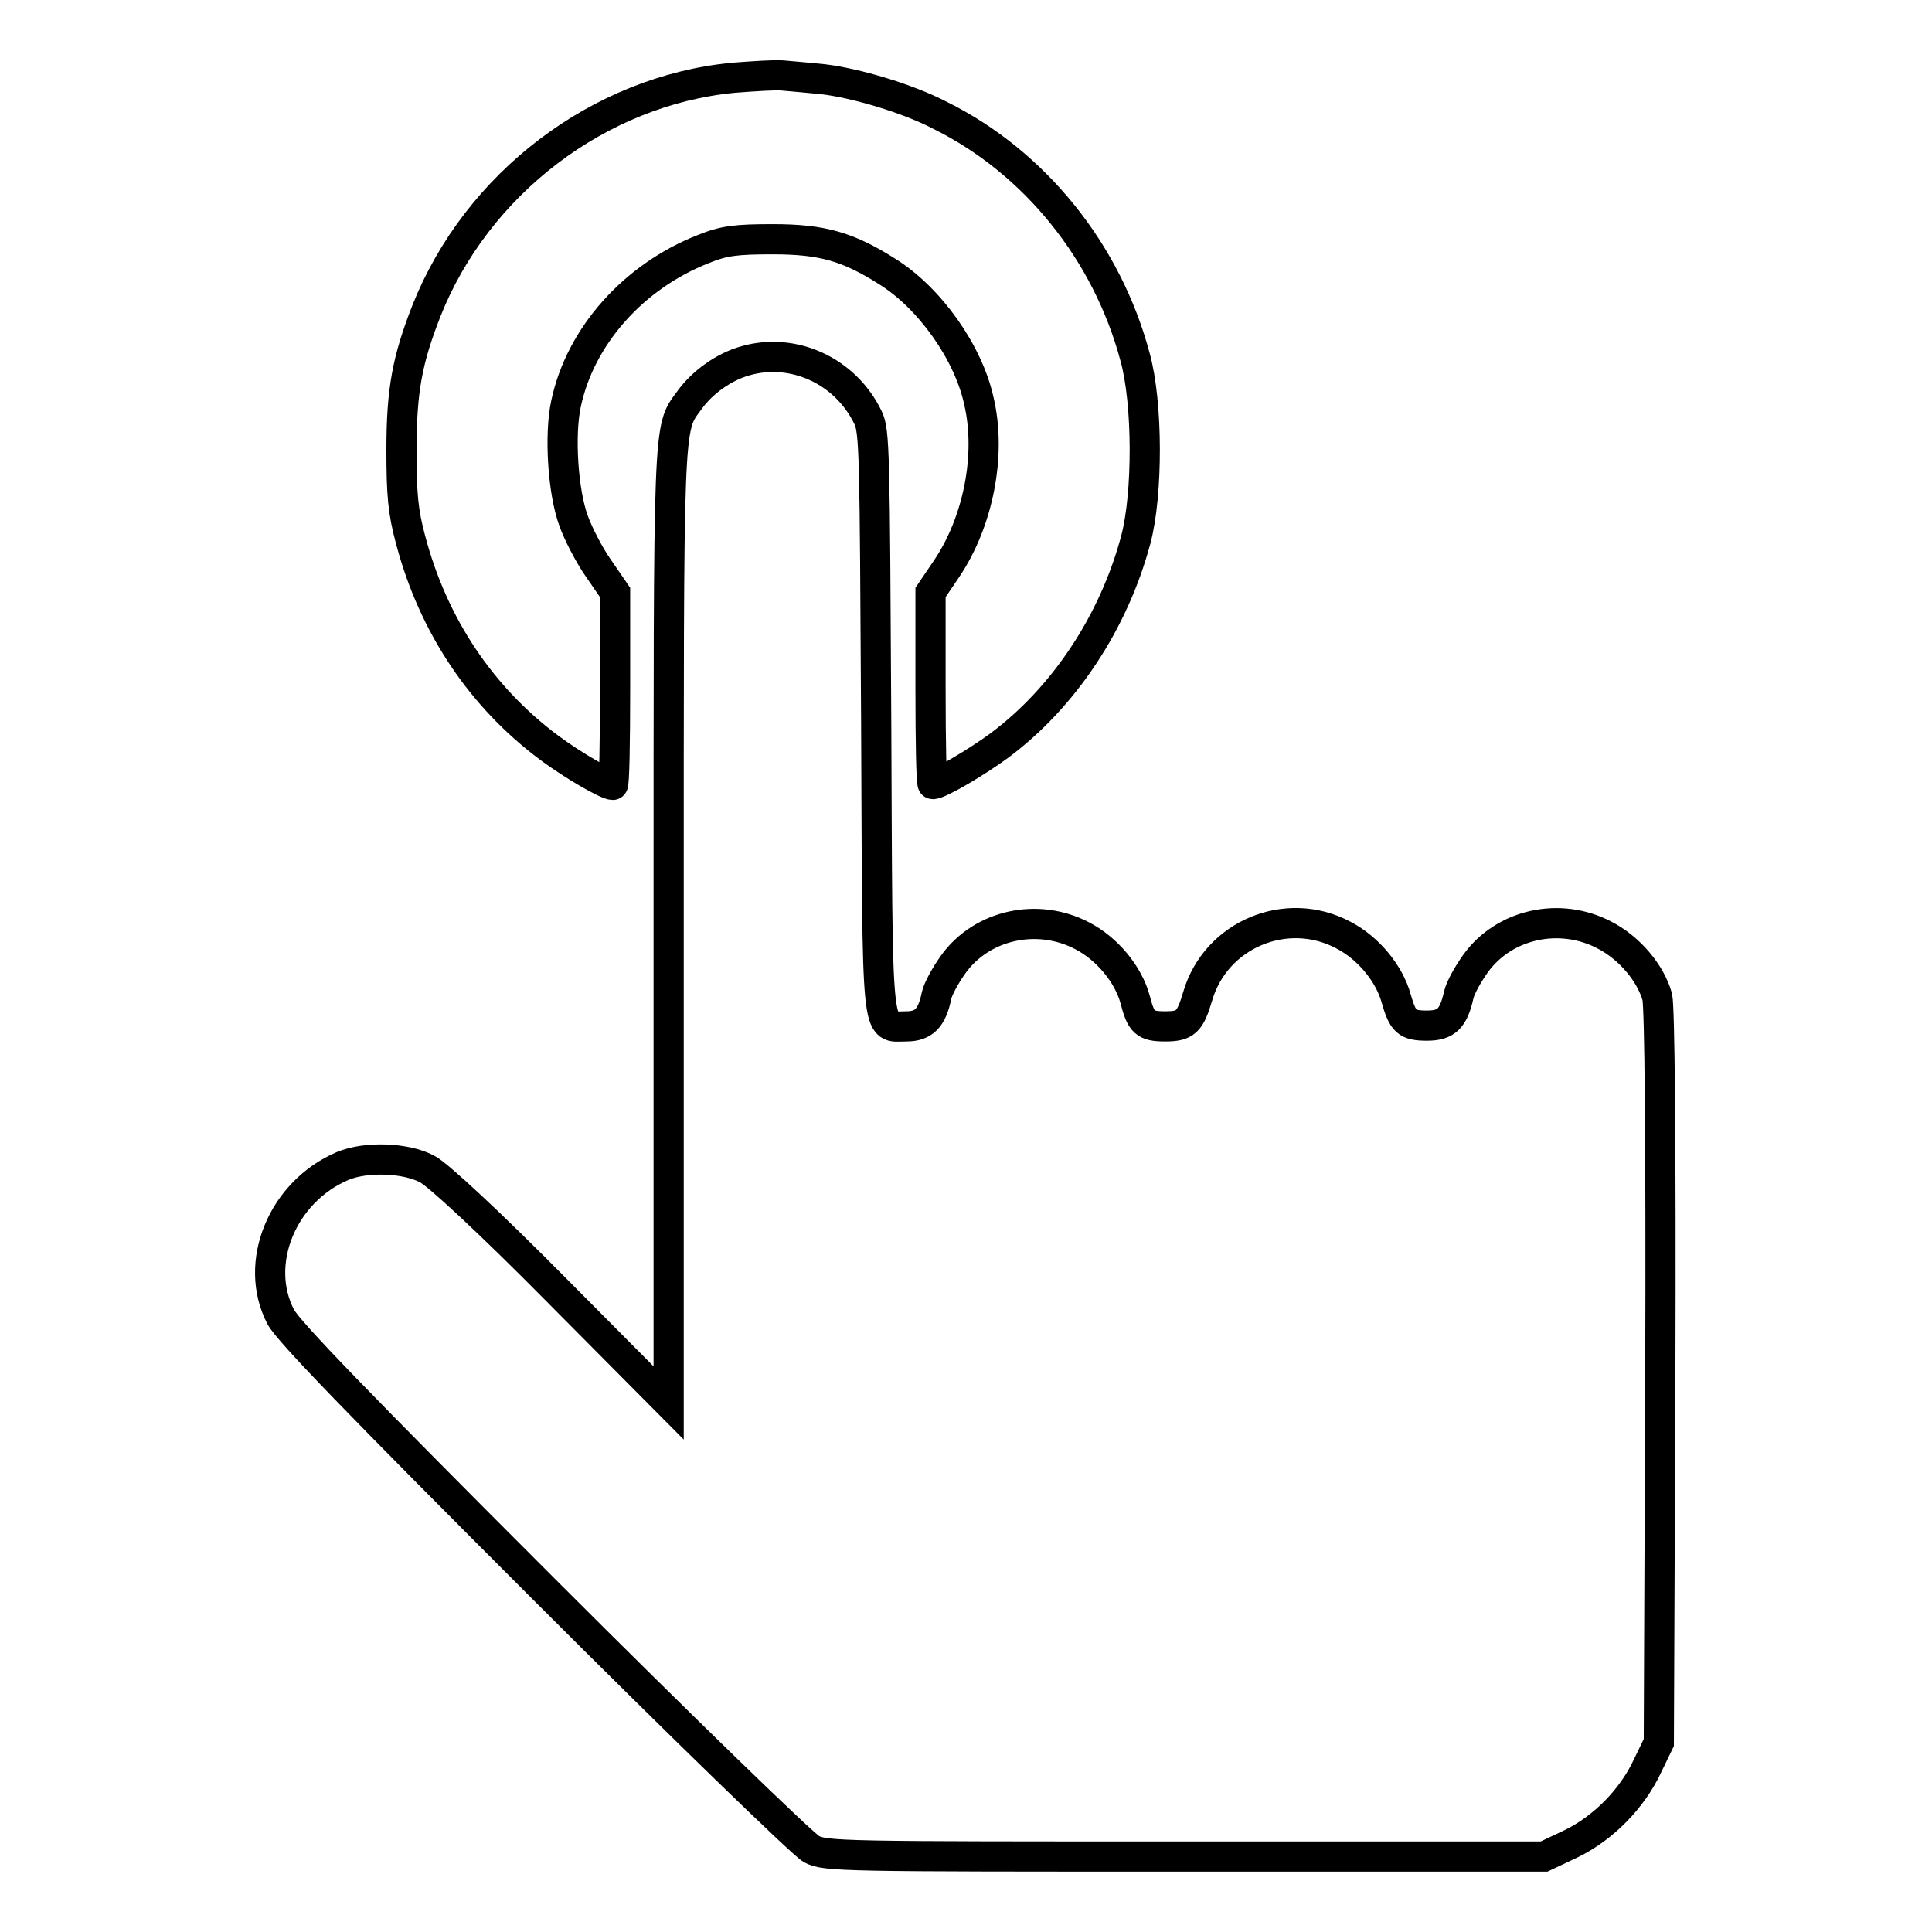
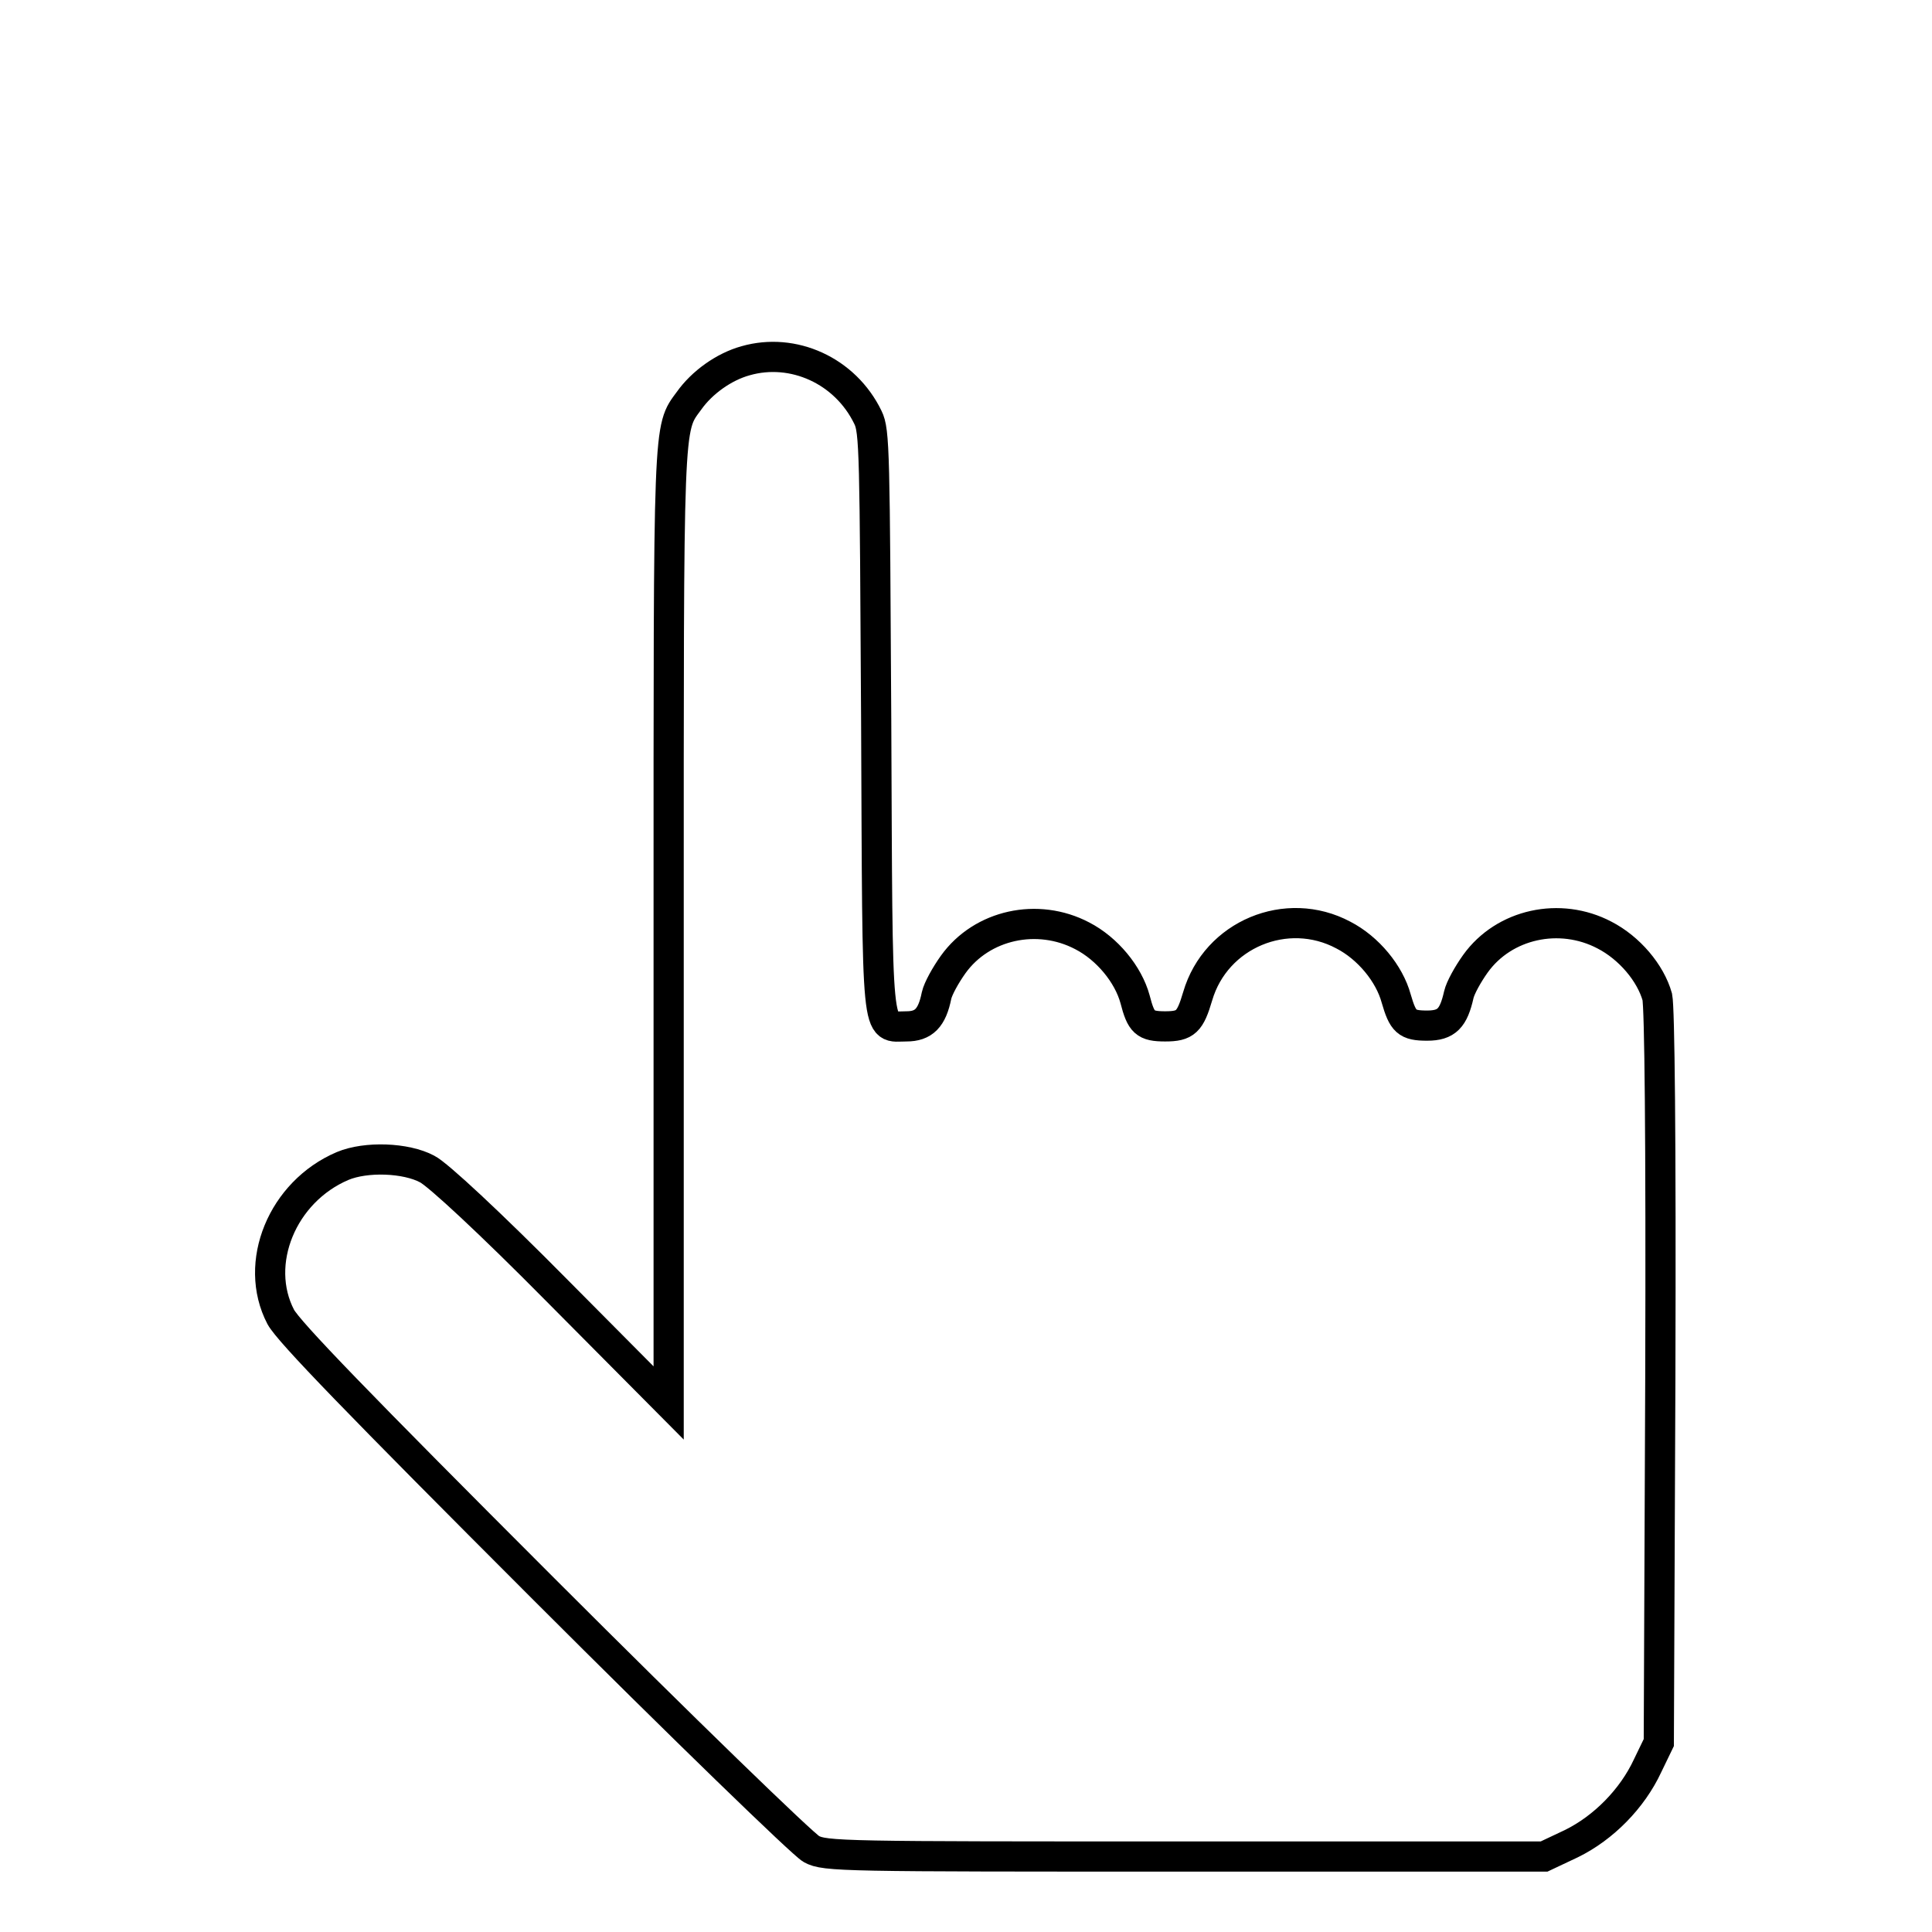
<svg xmlns="http://www.w3.org/2000/svg" version="1.1" x="0px" y="0px" viewBox="0 0 256 256" enable-background="new 0 0 256 256" xml:space="preserve">
  <g>
    <g>
      <g>
-         <path stroke-width="4" fill-opacity="0" stroke="#000000" d="M97.2,10.3c-17.8,1.7-34,14-40.7,30.9c-2.5,6.4-3.3,10.4-3.3,18.4c0,5.9,0.2,8.2,1.2,11.9c3,11.4,9.4,20.9,18.4,27.6c3.1,2.3,7.6,4.9,8.4,4.9c0.2,0,0.3-5.7,0.3-12.7V78.5l-2.2-3.2c-1.2-1.7-2.7-4.6-3.3-6.3c-1.4-3.8-1.9-11.3-1-15.5C76.9,44.5,84,36.6,93.2,33c2.7-1.1,4.3-1.3,9.2-1.3c6.6,0,10,1,15.2,4.3c5.6,3.5,10.7,10.7,12.1,17.1c1.7,7.2-0.1,16.1-4.3,22.3l-2.1,3.1v12.7c0,7,0.1,12.7,0.3,12.7c0.9,0,5.8-2.9,8.8-5.1c8.6-6.4,15.2-16.4,18.1-27.3c1.6-6,1.6-18.1-0.1-24.2c-3.7-13.9-13.3-25.8-25.8-32c-4.4-2.3-11.3-4.3-15.5-4.8c-1.9-0.2-4.3-0.4-5.4-0.5C102.8,9.9,99.8,10.1,97.2,10.3z" />
        <path stroke-width="4" fill-opacity="0" stroke="#000000" d="M98.8,47.8c-2.9,0.8-5.8,2.9-7.5,5.3c-2.8,3.8-2.7,2.1-2.7,69.7v63.1L73.8,171c-8.8-8.9-15.8-15.4-17.2-16.1c-2.8-1.5-8.1-1.7-11.2-0.4c-8,3.4-11.9,12.9-8.2,20c1.1,2,10.2,11.4,34.9,36.1c18.4,18.4,34.3,33.8,35.4,34.4c1.8,1,4.2,1,49.5,1h47.6l3.6-1.7c4.3-2.1,8.1-6,10.1-10.3l1.5-3.1l0.2-48.3c0.1-32.5-0.1-49-0.4-50.5c-0.9-3.2-3.7-6.5-7-8.2c-5.9-3.1-13.3-1.5-17.1,3.8c-1,1.4-2,3.2-2.2,4.1c-0.7,3.1-1.6,4.1-4.2,4.1c-2.7,0-3.2-0.5-4.1-3.6c-0.9-3.3-3.7-6.7-7-8.4c-7.5-4-16.9-0.1-19.3,8.1c-1,3.4-1.6,4-4.3,4c-2.7,0-3.2-0.5-4-3.6c-0.9-3.3-3.7-6.7-7-8.4c-5.9-3.1-13.3-1.5-17.1,3.8c-1,1.4-2,3.2-2.2,4.1c-0.6,3-1.7,4.1-4,4.1c-4.1,0-3.8,2.6-4-40.4c-0.2-35.7-0.2-38.5-1.1-40.3C112,49.1,105.1,46,98.8,47.8z" />
      </g>
    </g>
  </g>
</svg>